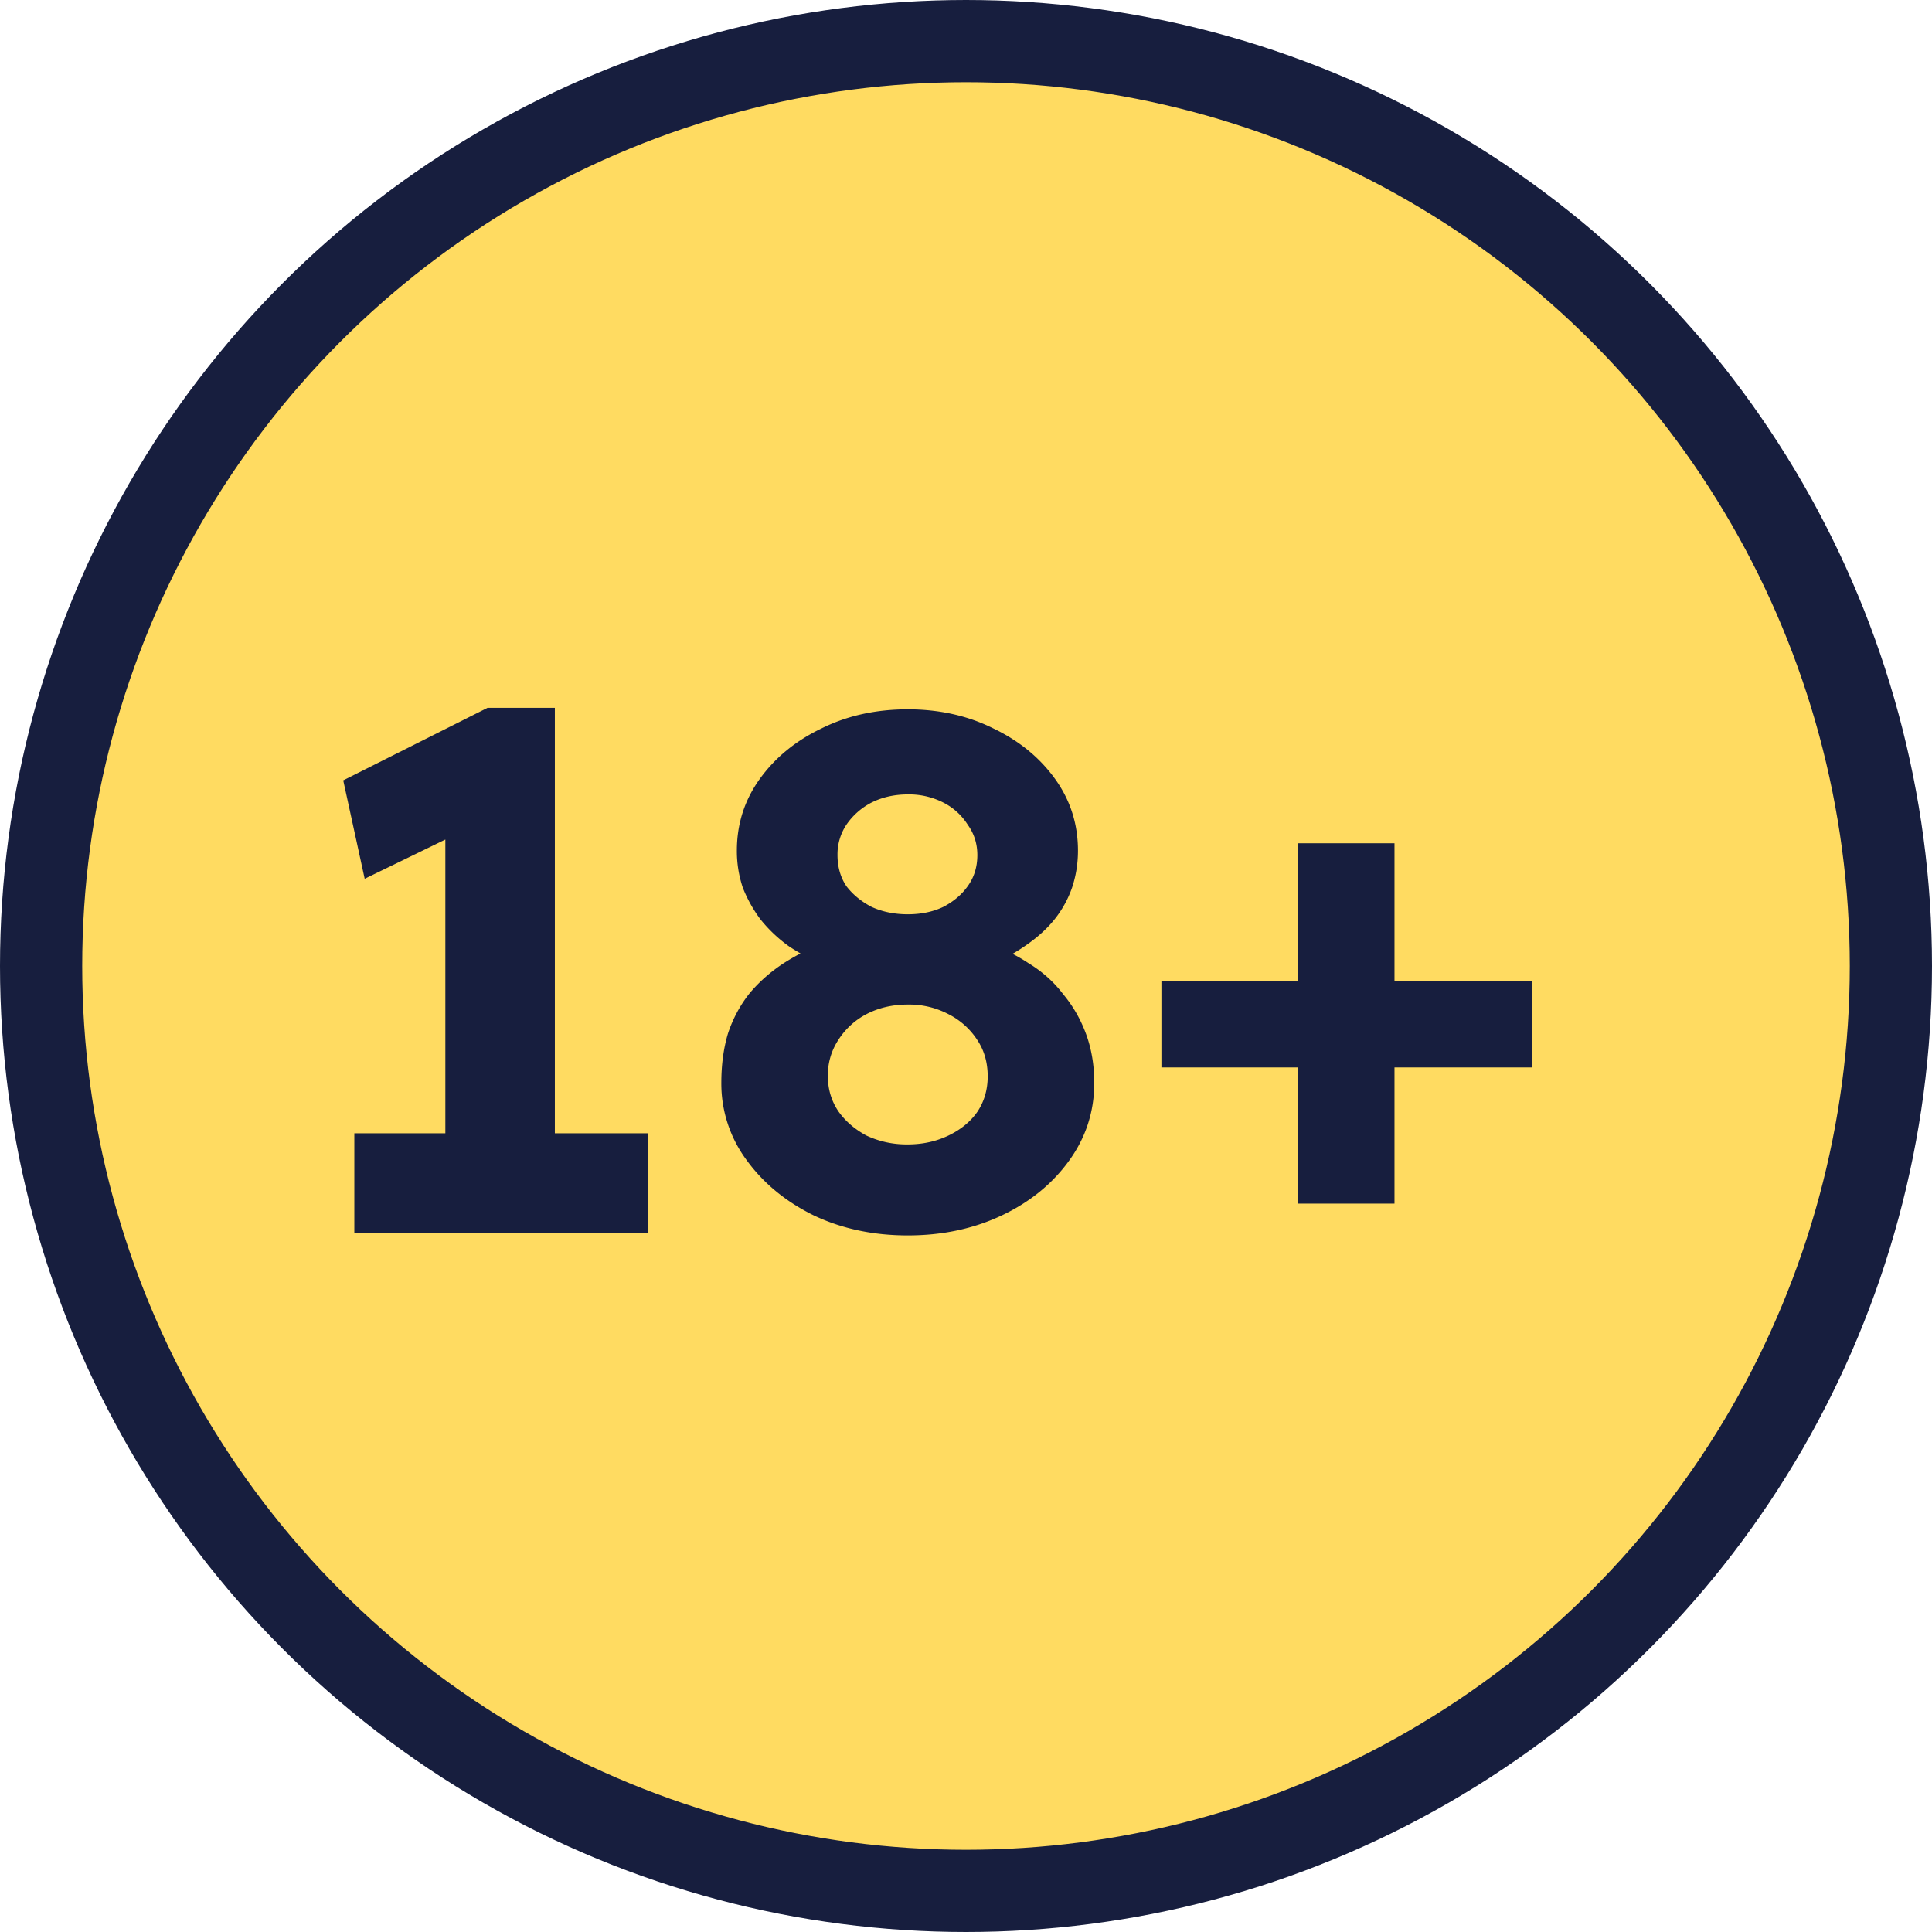
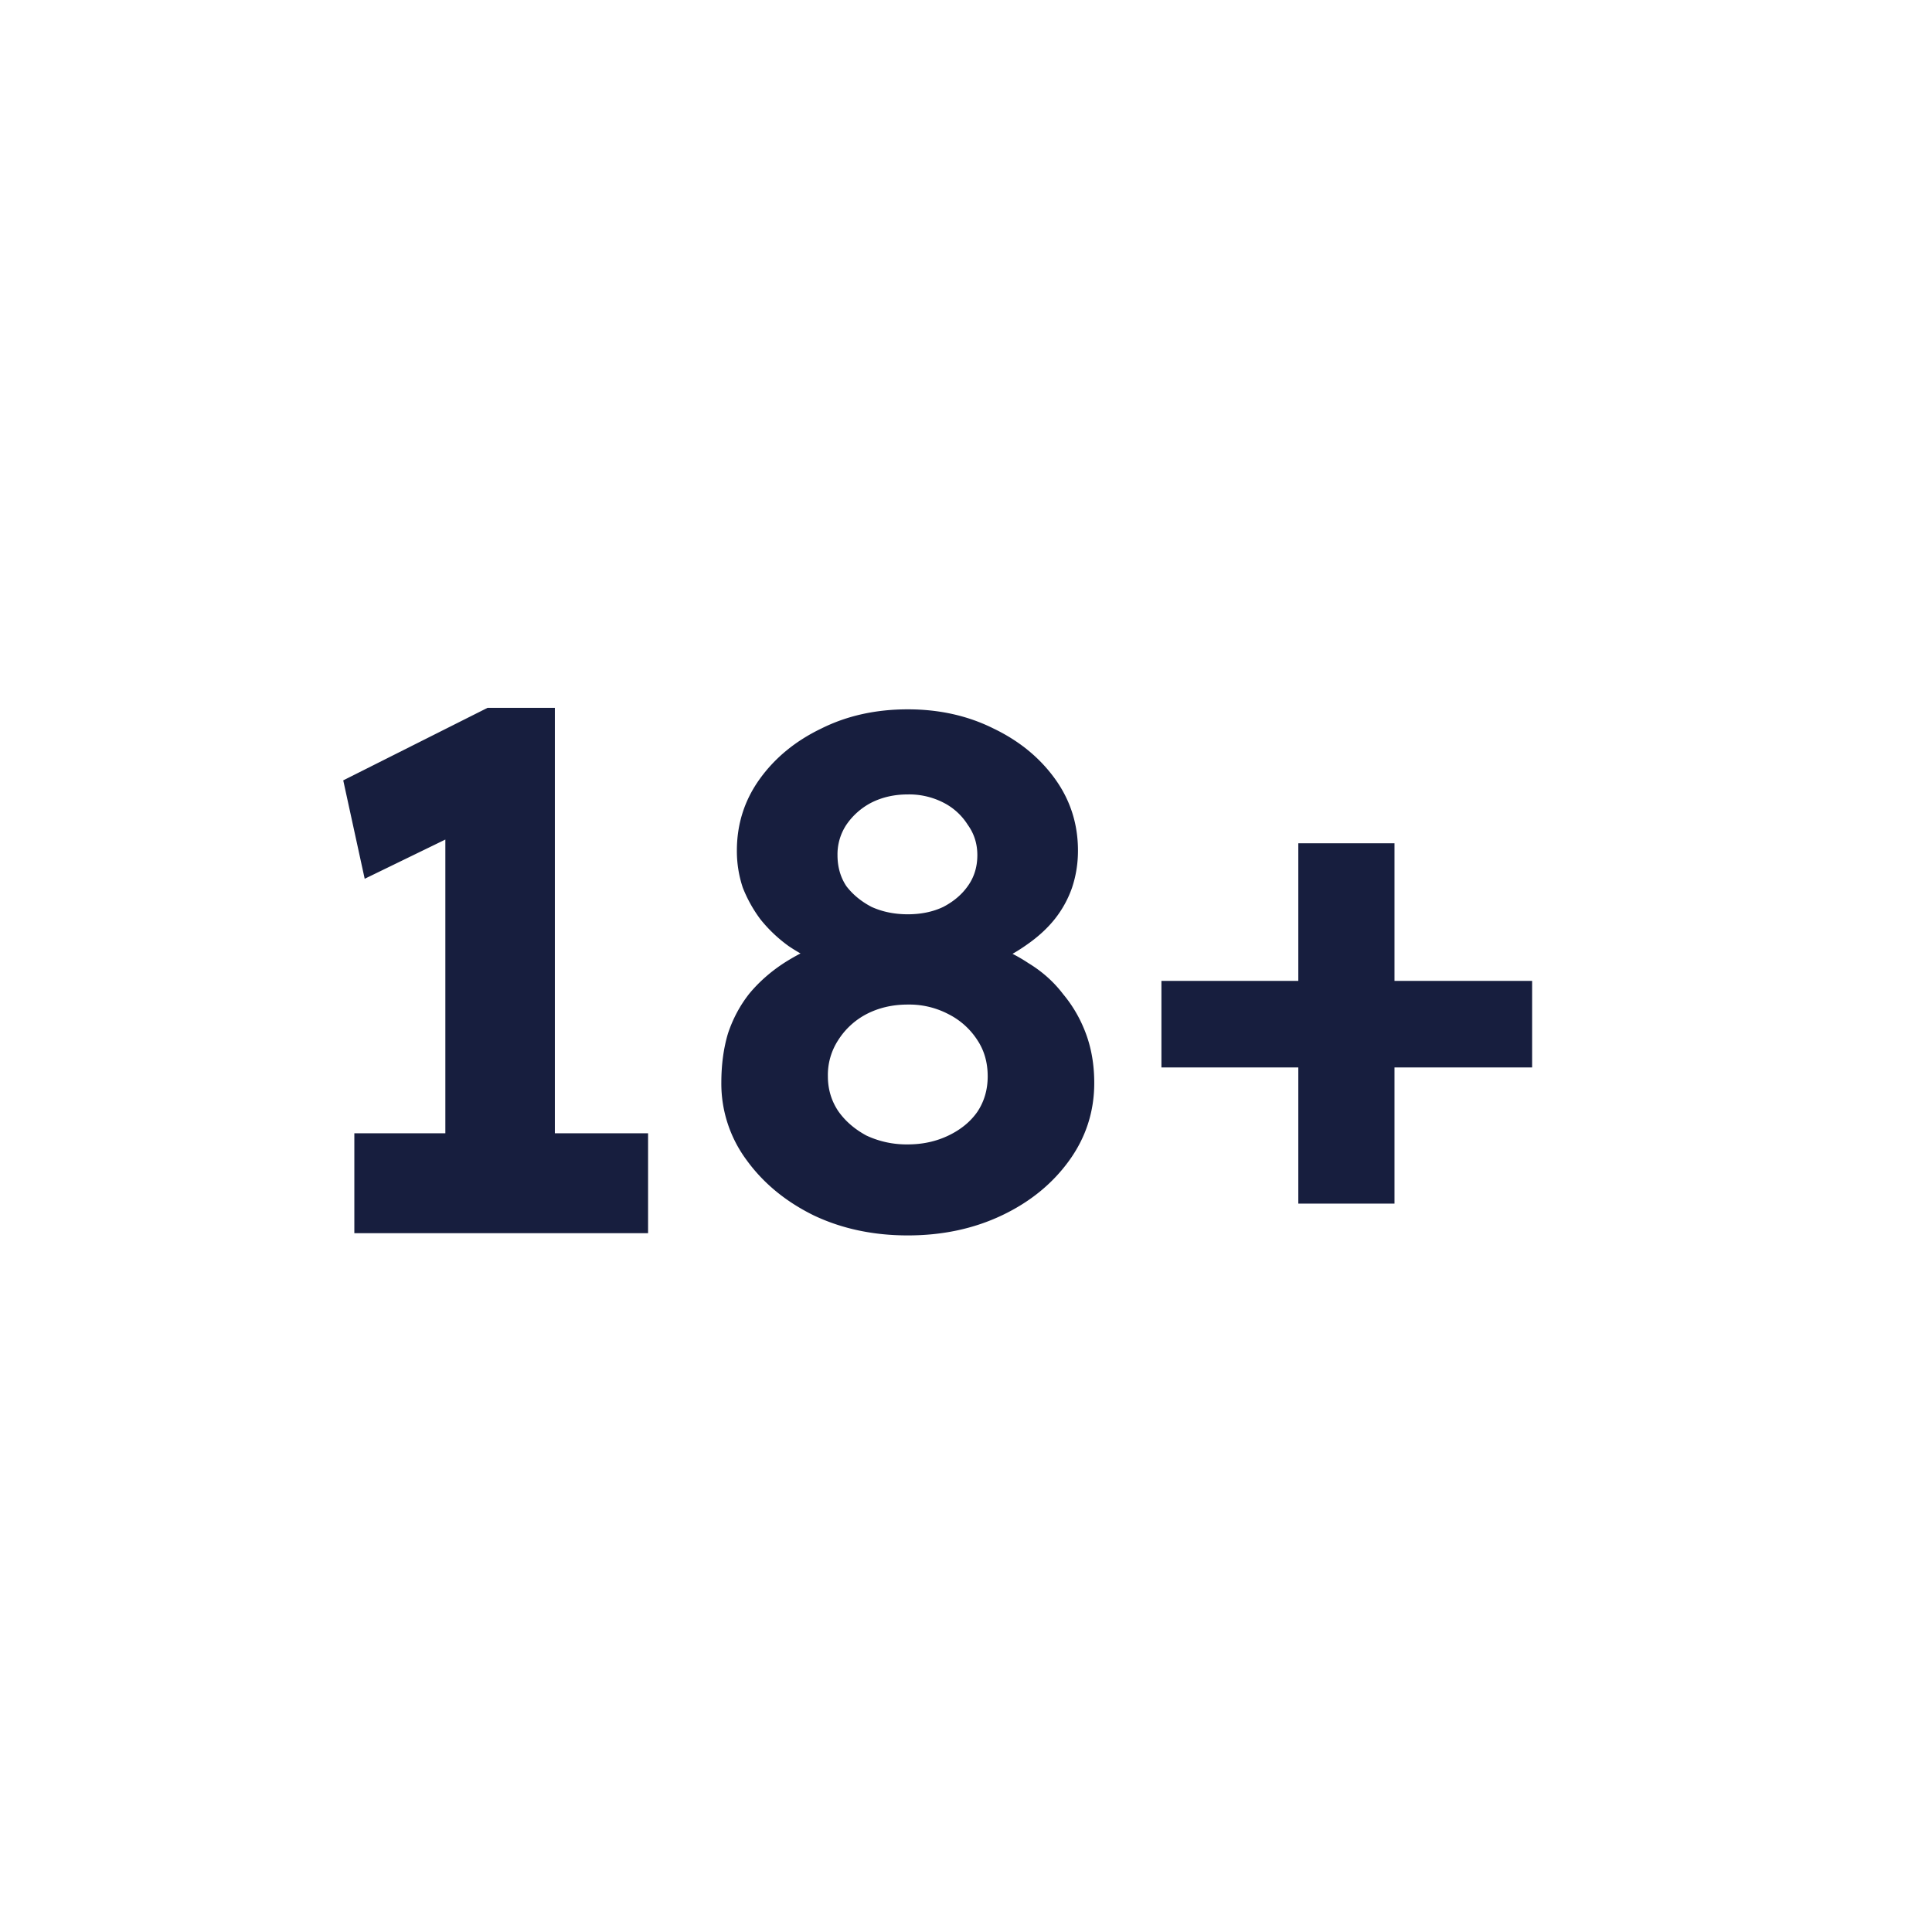
<svg xmlns="http://www.w3.org/2000/svg" width="47" height="47" fill="none">
-   <circle cx="23.5" cy="23.5" r="22.5" fill="#FFDB61" stroke="#171E3E" stroke-width="2" />
  <path fill="#171E3E" d="M10.834 29.118V18.894L11.5 20.1l-2.628 1.278-.522-2.394 3.51-1.764h1.638v11.898zM8.62 30v-2.43h7.146V30zm13.464.054q-1.26 0-2.286-.486-1.026-.504-1.638-1.35a3.12 3.12 0 0 1-.612-1.872q0-.666.162-1.206.18-.54.522-.972.36-.432.864-.756a5.6 5.6 0 0 1 1.17-.558l-.18.63a4.5 4.5 0 0 1-.9-.468 3.5 3.5 0 0 1-.684-.648 3.3 3.3 0 0 1-.432-.774 2.8 2.8 0 0 1-.144-.9q0-.972.558-1.746t1.494-1.224q.936-.468 2.106-.468 1.152 0 2.088.468.936.45 1.494 1.224t.558 1.746q0 .468-.144.9a2.6 2.6 0 0 1-.414.756q-.27.342-.684.63a4.3 4.3 0 0 1-.936.504l-.108-.558q.594.18 1.08.504.504.306.846.756.36.432.558.972t.198 1.188q0 1.044-.612 1.89t-1.638 1.332-2.286.486m0-2.214q.54 0 .99-.216t.702-.576q.252-.378.252-.864 0-.504-.252-.882a1.8 1.8 0 0 0-.702-.63 2.05 2.05 0 0 0-.99-.234q-.558 0-1.008.234a1.8 1.8 0 0 0-.684.63 1.55 1.55 0 0 0-.252.882q0 .468.252.846.252.36.684.594a2.3 2.3 0 0 0 1.008.216m0-5.598q.486 0 .864-.18.378-.198.594-.504.234-.324.234-.756 0-.414-.234-.738a1.5 1.5 0 0 0-.594-.54 1.83 1.83 0 0 0-.864-.198q-.486 0-.882.198a1.66 1.66 0 0 0-.612.54 1.3 1.3 0 0 0-.216.738q0 .432.216.756.234.306.612.504.396.18.882.18m6.17 3.726v-2.106h9.018v2.106zm3.33 3.312v-8.766h2.34v8.766z" />
</svg>